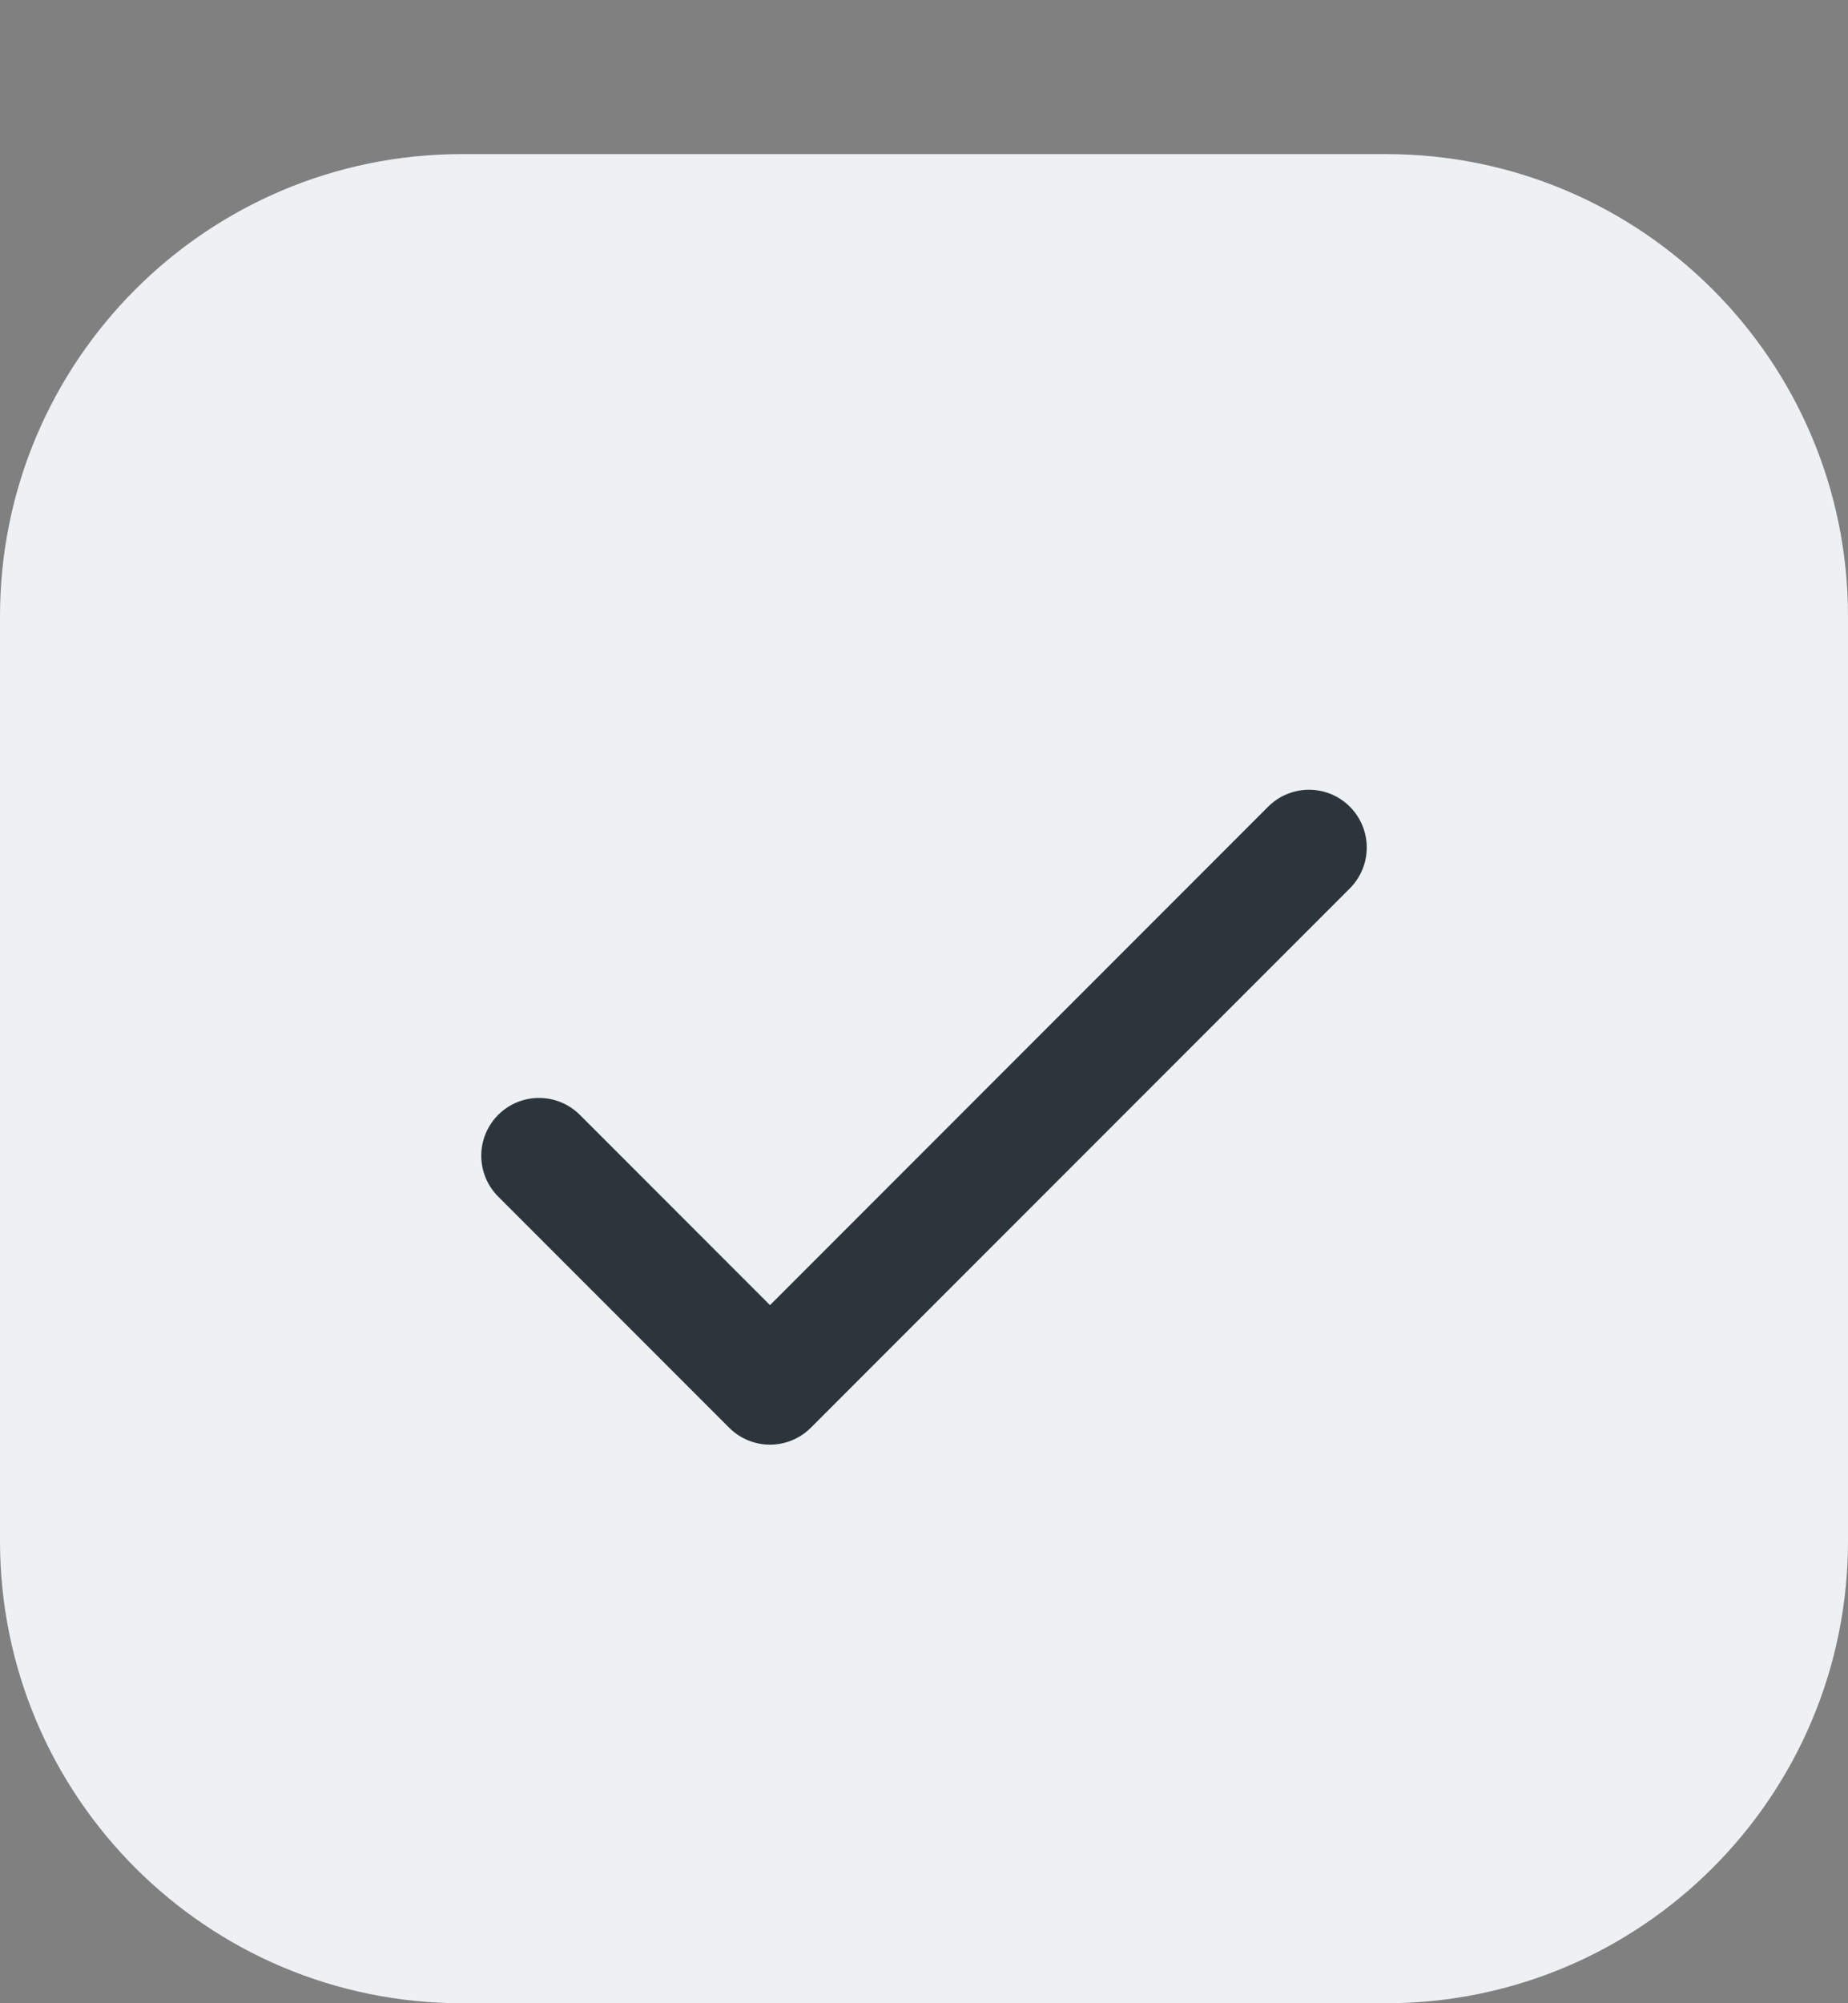
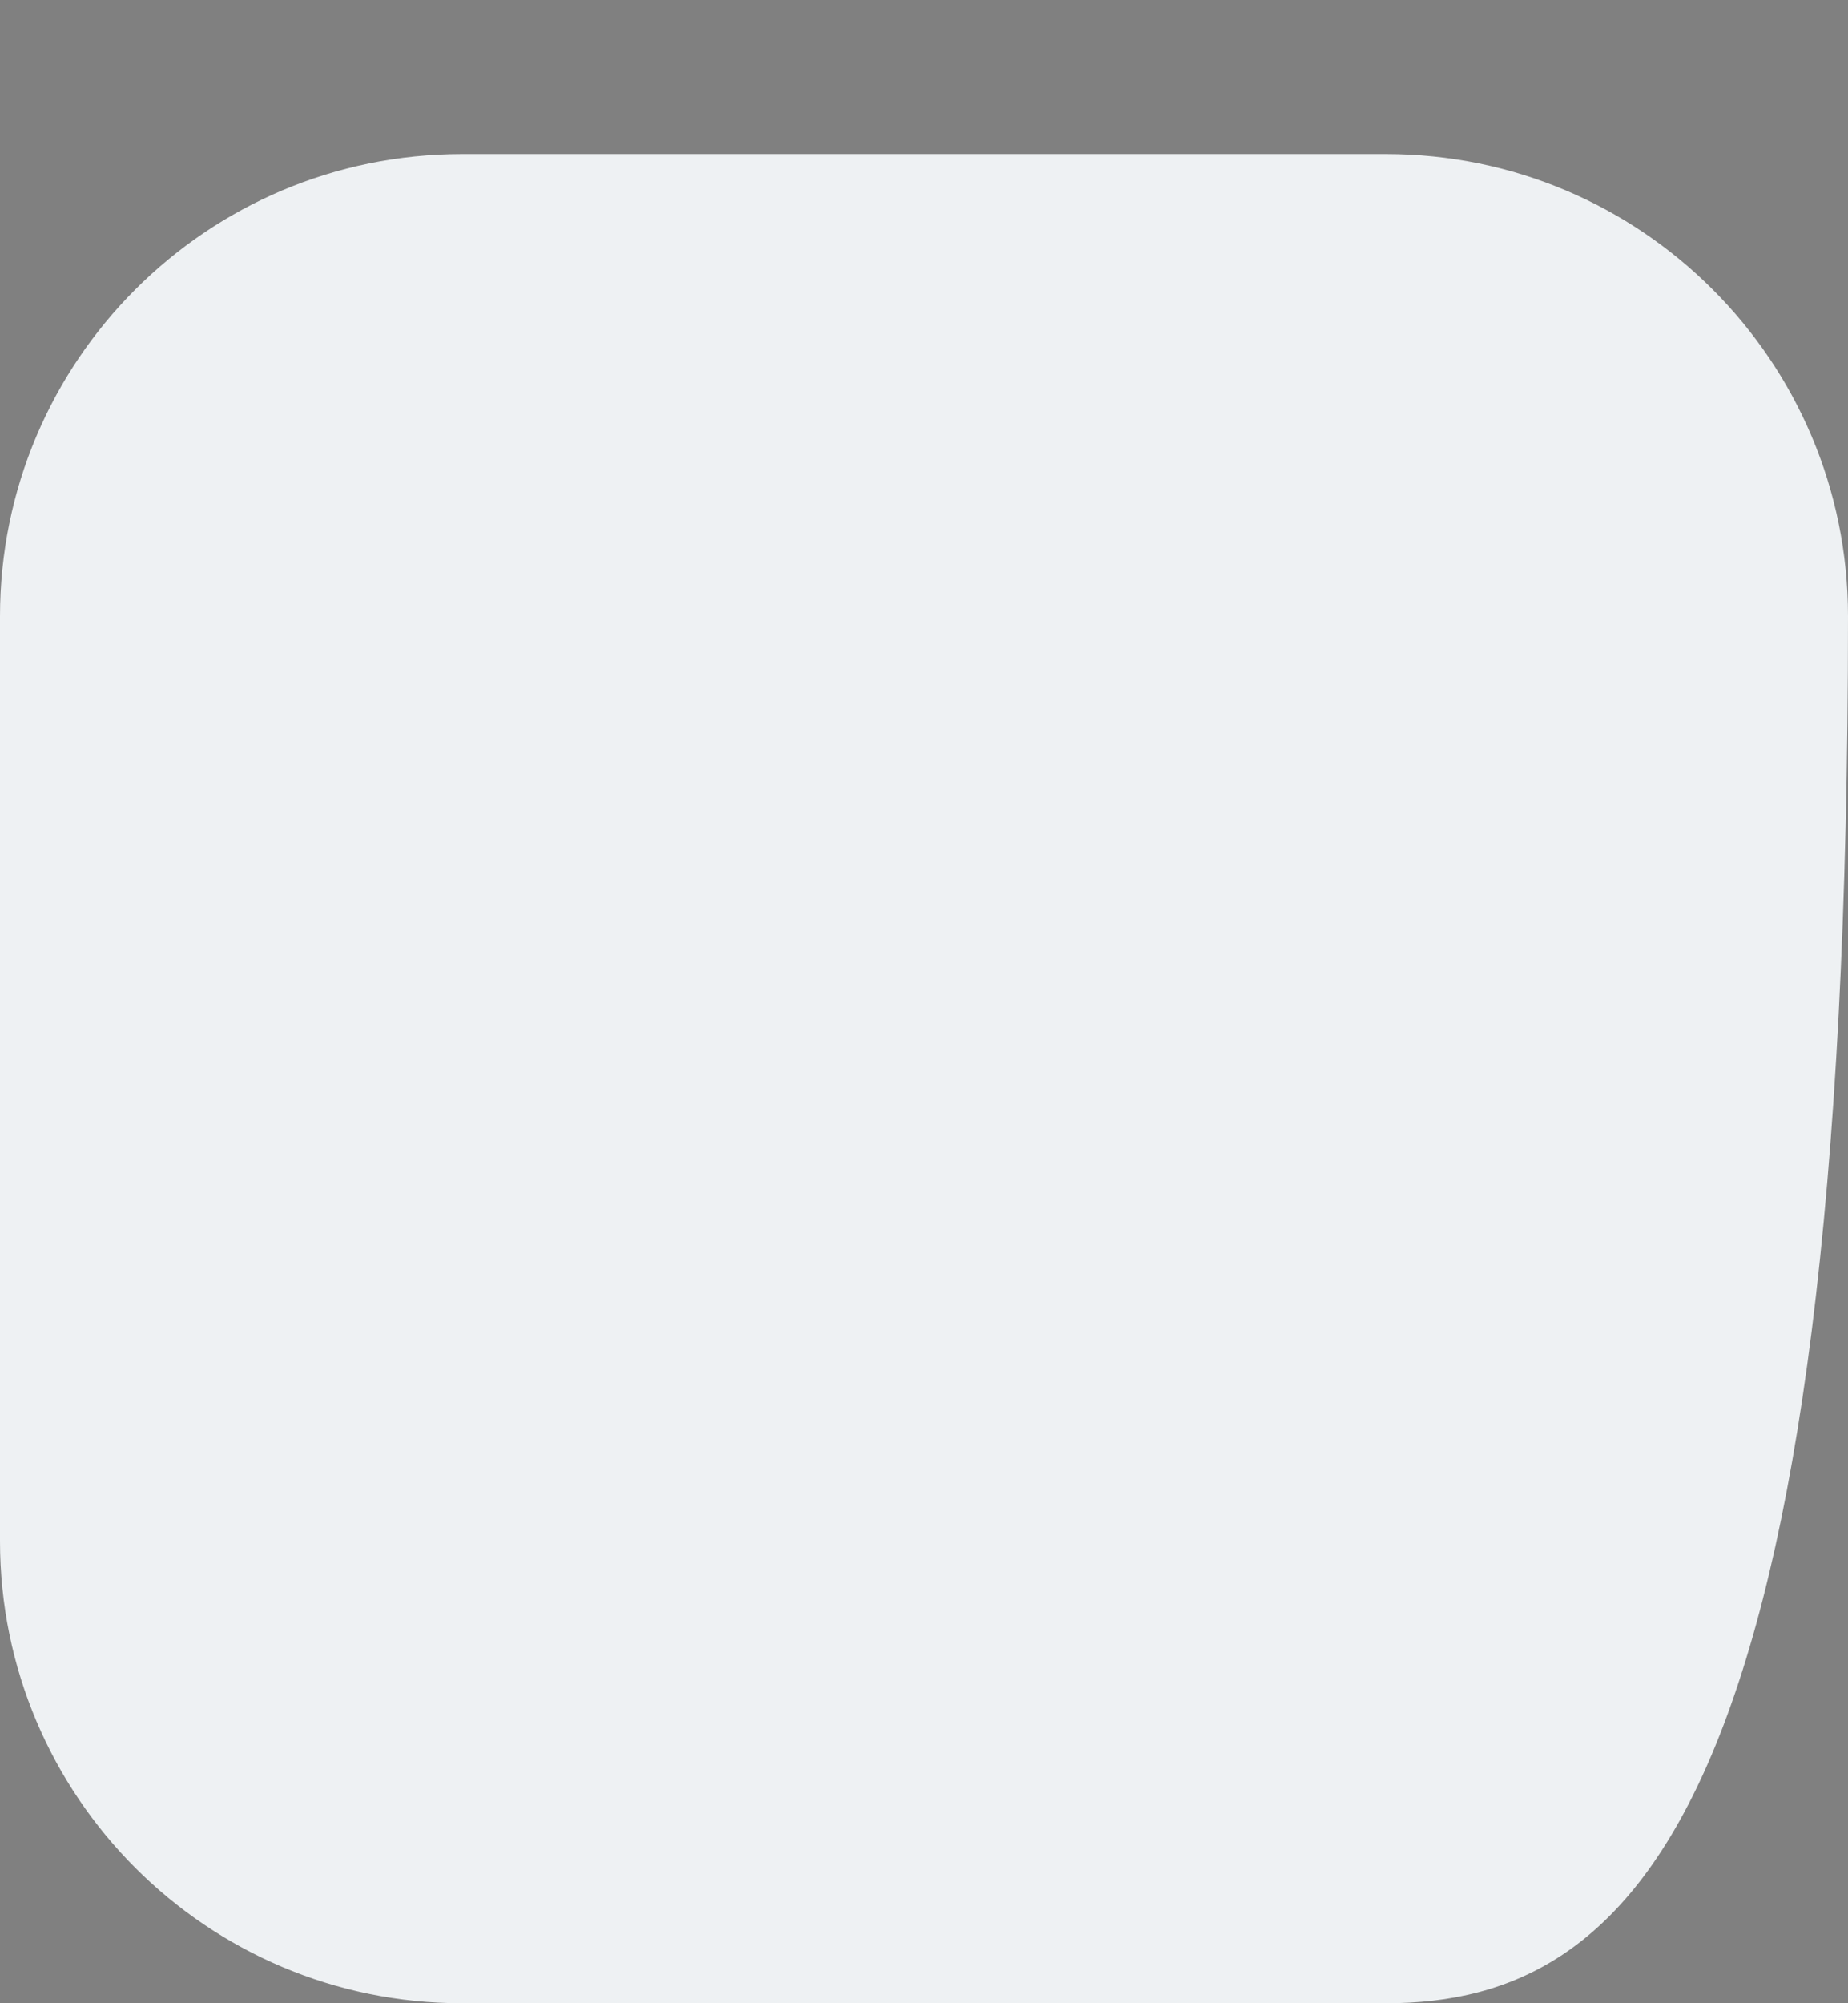
<svg xmlns="http://www.w3.org/2000/svg" width="24" height="26" viewBox="0 0 24 26" fill="none">
  <rect x="0" y="0" width="24" height="26" fill="#808080" stroke="none" />
-   <path d="M0 8C0 4.686 2.686 2 6 2H18C21.314 2 24 4.686 24 8V20C24 23.314 21.314 26 18 26H6C2.686 26 0 23.314 0 20V8Z" fill="#EEF1F3" />
-   <path d="M17 11L10 18L7 15" stroke="#2D353C" stroke-width="1.5" stroke-linecap="round" stroke-linejoin="round" />
+   <path d="M0 8C0 4.686 2.686 2 6 2H18C21.314 2 24 4.686 24 8C24 23.314 21.314 26 18 26H6C2.686 26 0 23.314 0 20V8Z" fill="#EEF1F3" />
</svg>